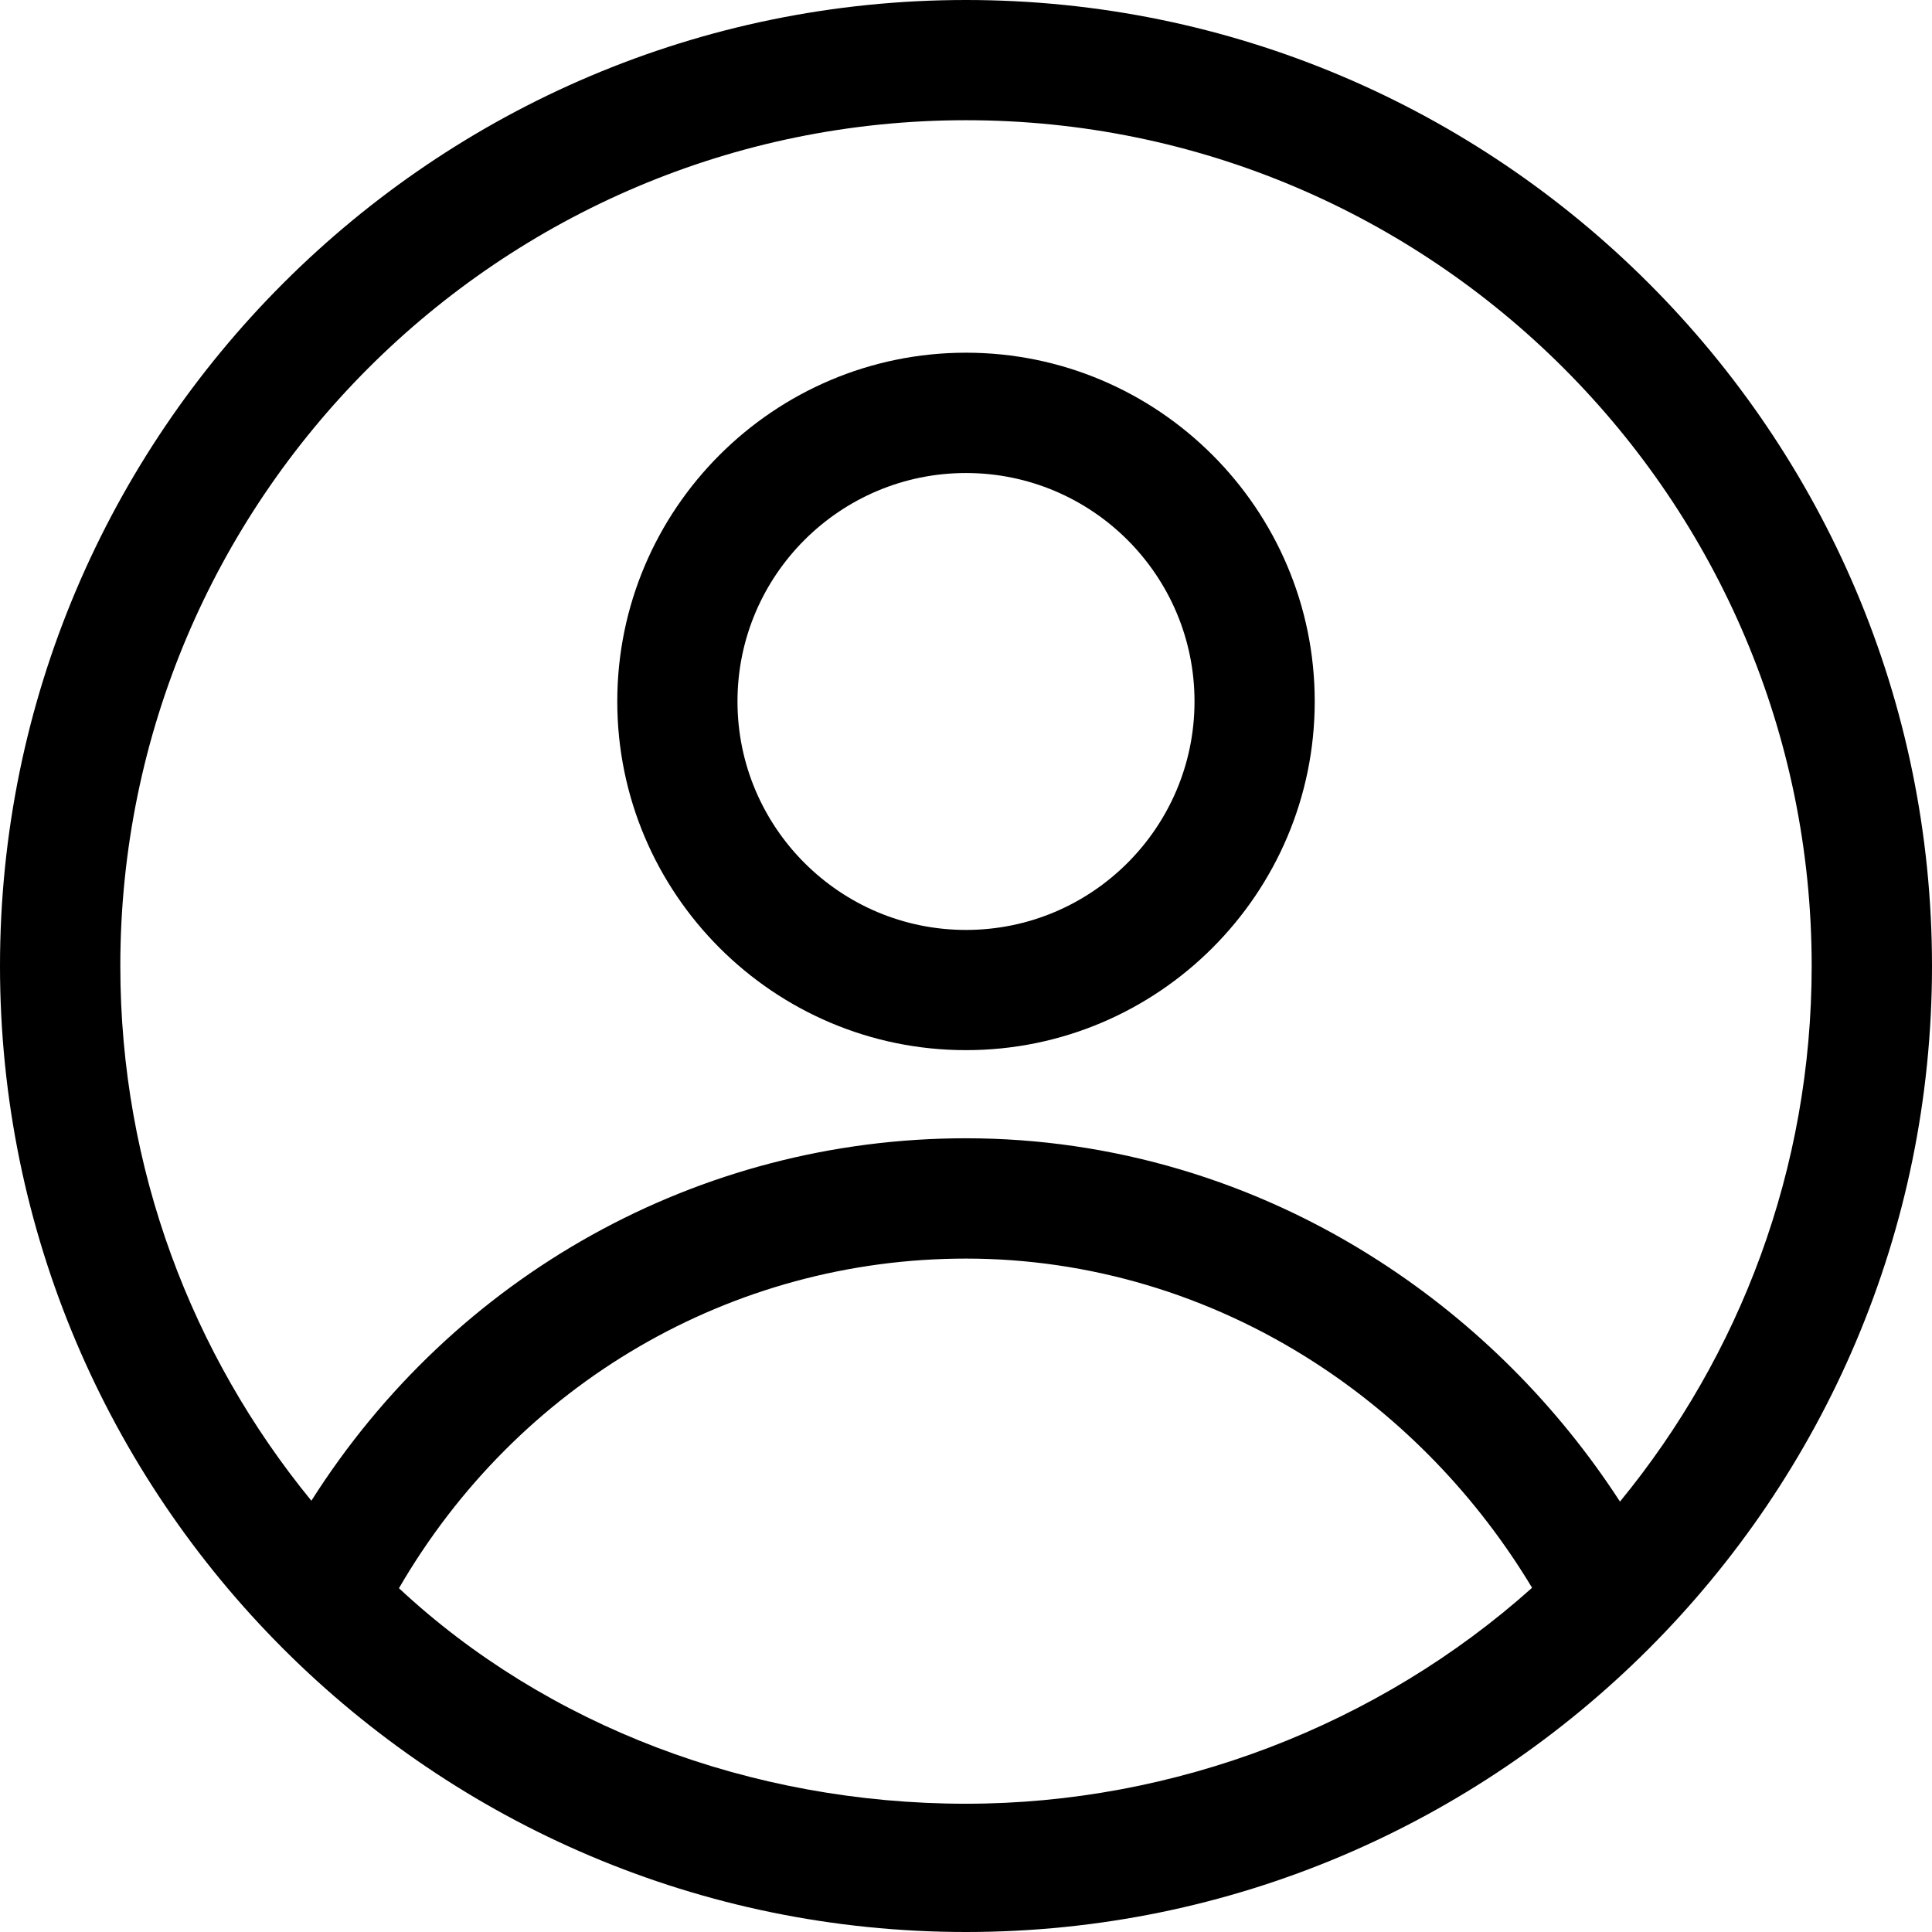
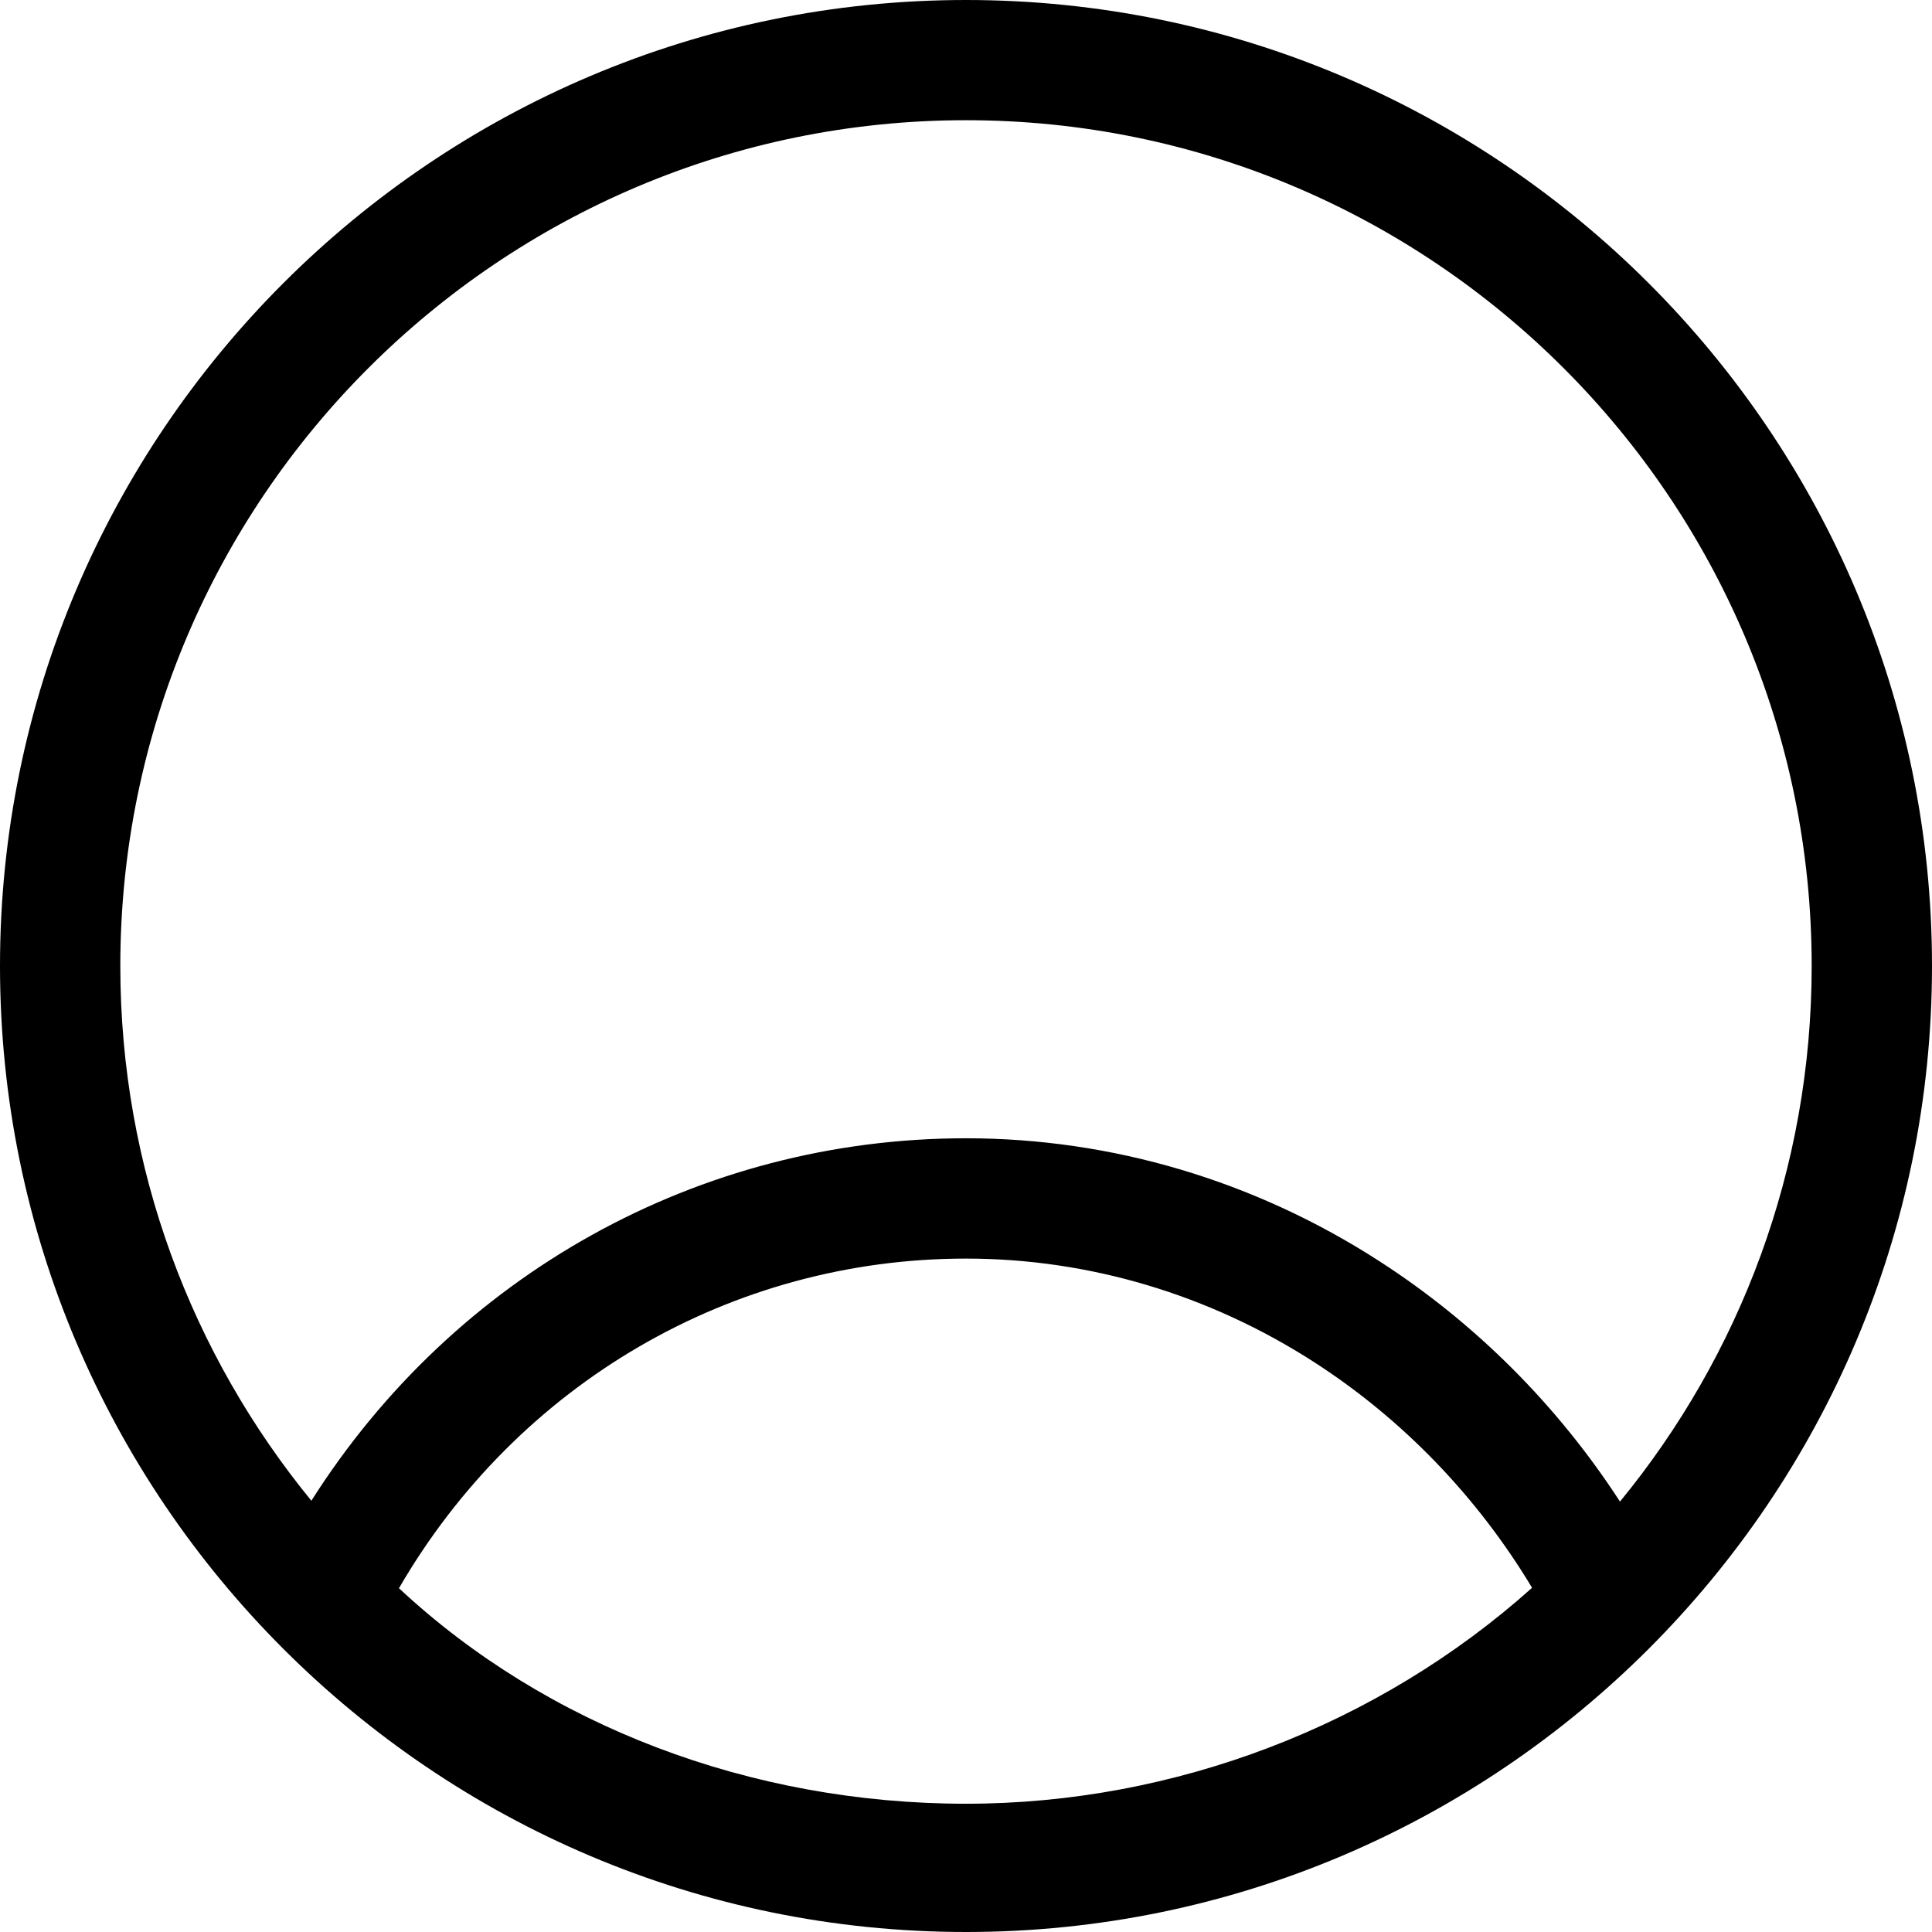
<svg xmlns="http://www.w3.org/2000/svg" width="18" height="18" viewBox="0 0 18 18" fill="none">
  <path d="M9 0C4.037 0 0 4.037 0 9C0 13.963 4.037 18 9 18C13.963 18 18 13.963 18 9C18 4.037 13.962 0 9 0ZM9 1.12C13.345 1.12 16.879 4.655 16.879 9C16.879 10.892 16.209 12.63 15.093 13.99C14.511 13.093 13.746 12.327 12.851 11.75C11.691 11.001 10.359 10.605 9 10.605C6.507 10.605 4.232 11.882 2.901 13.982C1.789 12.623 1.121 10.888 1.121 9C1.12 4.655 4.655 1.12 9 1.12ZM9 16.805C6.991 16.805 5.089 16.077 3.717 14.797C4.822 12.893 6.812 11.726 9 11.726C10.143 11.726 11.265 12.06 12.244 12.691C13.069 13.223 13.764 13.945 14.274 14.793C12.841 16.076 10.942 16.805 9 16.805Z" fill="black" />
-   <path d="M9 9.784C10.791 9.784 12.249 8.326 12.249 6.535C12.249 4.744 10.791 3.286 9 3.286C7.209 3.286 5.751 4.744 5.751 6.535C5.751 8.326 7.209 9.784 9 9.784ZM9 4.407C10.174 4.407 11.129 5.361 11.129 6.535C11.129 7.709 10.174 8.664 9 8.664C7.826 8.664 6.871 7.709 6.871 6.535C6.871 5.361 7.826 4.407 9 4.407Z" fill="black" />
</svg>